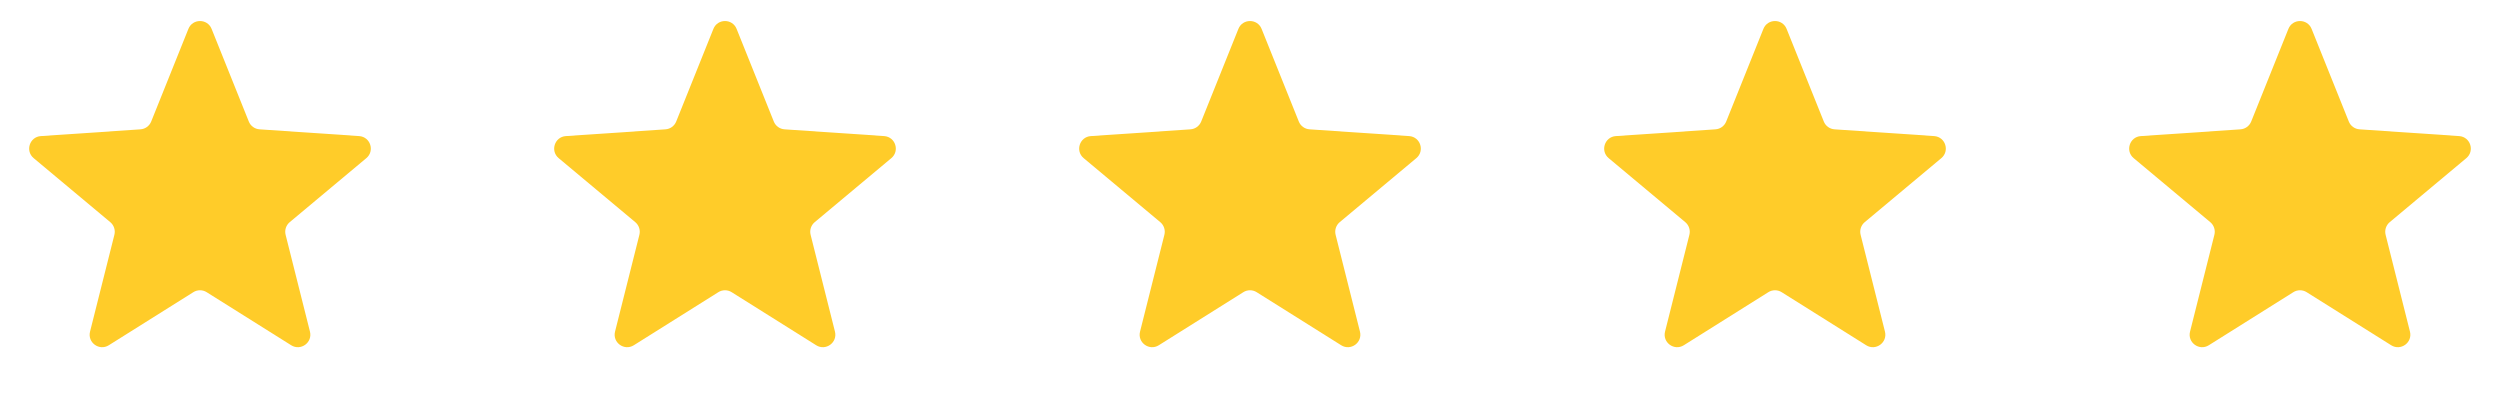
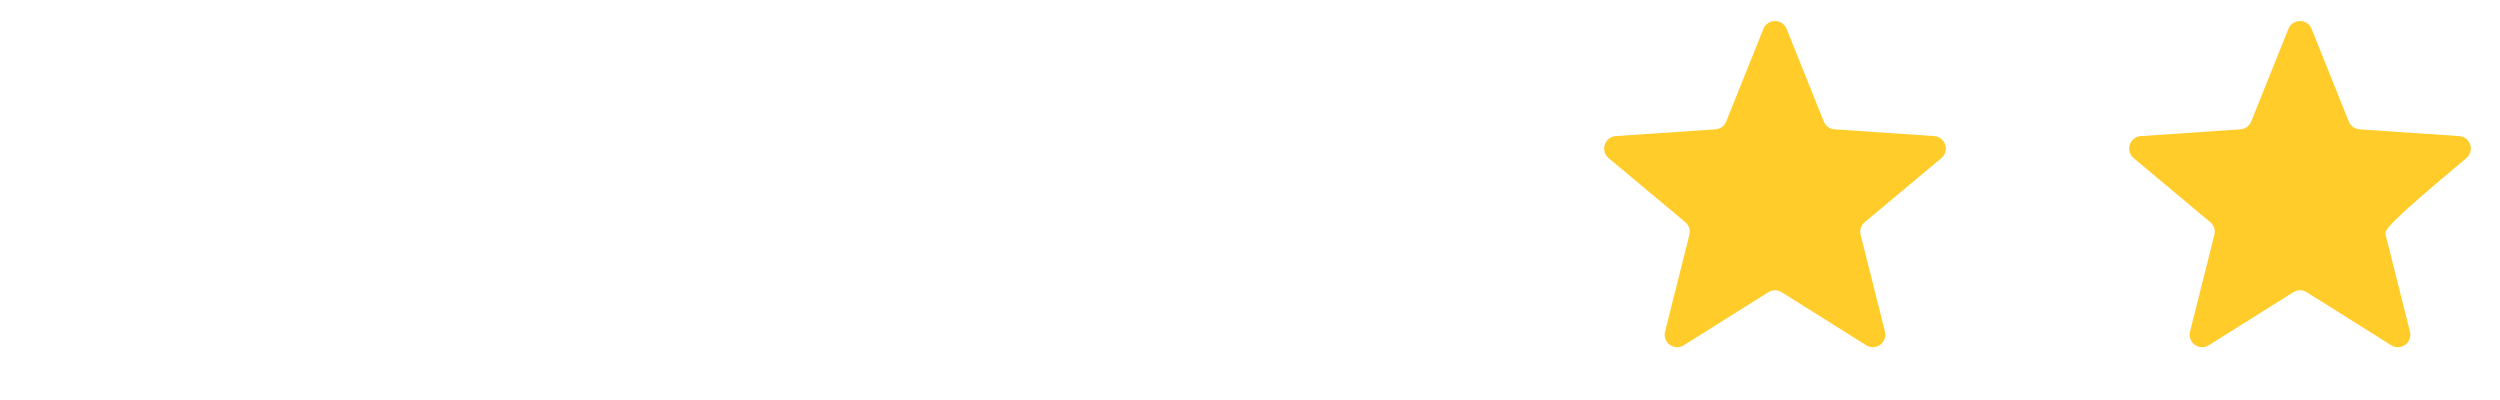
<svg xmlns="http://www.w3.org/2000/svg" width="200" height="32" viewBox="0 0 200 32" fill="none">
-   <path d="M15.072 2.311C15.408 1.474 16.592 1.474 16.928 2.311L19.904 9.722C20.047 10.078 20.381 10.321 20.764 10.347L28.732 10.887C29.632 10.948 29.998 12.074 29.306 12.652L23.177 17.773C22.883 18.019 22.755 18.412 22.849 18.784L24.797 26.529C25.017 27.404 24.059 28.099 23.296 27.62L16.532 23.374C16.207 23.17 15.793 23.17 15.468 23.374L8.704 27.62C7.941 28.099 6.983 27.404 7.203 26.529L9.151 18.784C9.245 18.412 9.117 18.019 8.823 17.773L2.694 12.652C2.002 12.074 2.368 10.948 3.268 10.887L11.236 10.347C11.619 10.321 11.953 10.078 12.096 9.722L15.072 2.311Z" fill="#FFCC29" />
-   <path d="M57.072 2.311C57.408 1.474 58.592 1.474 58.928 2.311L61.904 9.722C62.047 10.078 62.381 10.321 62.764 10.347L70.732 10.887C71.632 10.948 71.998 12.074 71.306 12.652L65.177 17.773C64.883 18.019 64.755 18.412 64.849 18.784L66.797 26.529C67.017 27.404 66.059 28.099 65.296 27.62L58.532 23.374C58.207 23.17 57.793 23.17 57.468 23.374L50.705 27.62C49.941 28.099 48.983 27.404 49.203 26.529L51.151 18.784C51.245 18.412 51.117 18.019 50.823 17.773L44.694 12.652C44.002 12.074 44.368 10.948 45.268 10.887L53.236 10.347C53.619 10.321 53.953 10.078 54.096 9.722L57.072 2.311Z" fill="#FFCC29" />
-   <path d="M99.072 2.311C99.408 1.474 100.592 1.474 100.928 2.311L103.904 9.722C104.047 10.078 104.381 10.321 104.764 10.347L112.732 10.887C113.632 10.948 113.998 12.074 113.306 12.652L107.177 17.773C106.883 18.019 106.755 18.412 106.849 18.784L108.797 26.529C109.017 27.404 108.059 28.099 107.296 27.62L100.532 23.374C100.207 23.17 99.793 23.17 99.468 23.374L92.704 27.62C91.941 28.099 90.983 27.404 91.203 26.529L93.151 18.784C93.245 18.412 93.117 18.019 92.823 17.773L86.694 12.652C86.002 12.074 86.368 10.948 87.268 10.887L95.236 10.347C95.619 10.321 95.953 10.078 96.096 9.722L99.072 2.311Z" fill="#FFCC29" />
  <path d="M141.072 2.311C141.408 1.474 142.592 1.474 142.928 2.311L145.904 9.722C146.047 10.078 146.381 10.321 146.764 10.347L154.732 10.887C155.632 10.948 155.998 12.074 155.306 12.652L149.177 17.773C148.883 18.019 148.755 18.412 148.849 18.784L150.797 26.529C151.017 27.404 150.059 28.099 149.296 27.62L142.532 23.374C142.207 23.17 141.793 23.17 141.468 23.374L134.704 27.62C133.941 28.099 132.983 27.404 133.203 26.529L135.151 18.784C135.245 18.412 135.117 18.019 134.823 17.773L128.694 12.652C128.002 12.074 128.368 10.948 129.268 10.887L137.236 10.347C137.619 10.321 137.953 10.078 138.096 9.722L141.072 2.311Z" fill="#FFCC29" />
-   <path d="M183.072 2.311C183.408 1.474 184.592 1.474 184.928 2.311L187.904 9.722C188.047 10.078 188.381 10.321 188.764 10.347L196.732 10.887C197.632 10.948 197.998 12.074 197.306 12.652L191.177 17.773C190.883 18.019 190.755 18.412 190.849 18.784L192.797 26.529C193.017 27.404 192.059 28.099 191.296 27.62L184.532 23.374C184.207 23.17 183.793 23.17 183.468 23.374L176.704 27.62C175.941 28.099 174.983 27.404 175.203 26.529L177.151 18.784C177.245 18.412 177.117 18.019 176.823 17.773L170.694 12.652C170.002 12.074 170.368 10.948 171.268 10.887L179.236 10.347C179.619 10.321 179.953 10.078 180.096 9.722L183.072 2.311Z" fill="#FFCC29" />
+   <path d="M183.072 2.311C183.408 1.474 184.592 1.474 184.928 2.311L187.904 9.722C188.047 10.078 188.381 10.321 188.764 10.347L196.732 10.887C197.632 10.948 197.998 12.074 197.306 12.652C190.883 18.019 190.755 18.412 190.849 18.784L192.797 26.529C193.017 27.404 192.059 28.099 191.296 27.62L184.532 23.374C184.207 23.17 183.793 23.17 183.468 23.374L176.704 27.62C175.941 28.099 174.983 27.404 175.203 26.529L177.151 18.784C177.245 18.412 177.117 18.019 176.823 17.773L170.694 12.652C170.002 12.074 170.368 10.948 171.268 10.887L179.236 10.347C179.619 10.321 179.953 10.078 180.096 9.722L183.072 2.311Z" fill="#FFCC29" />
</svg>